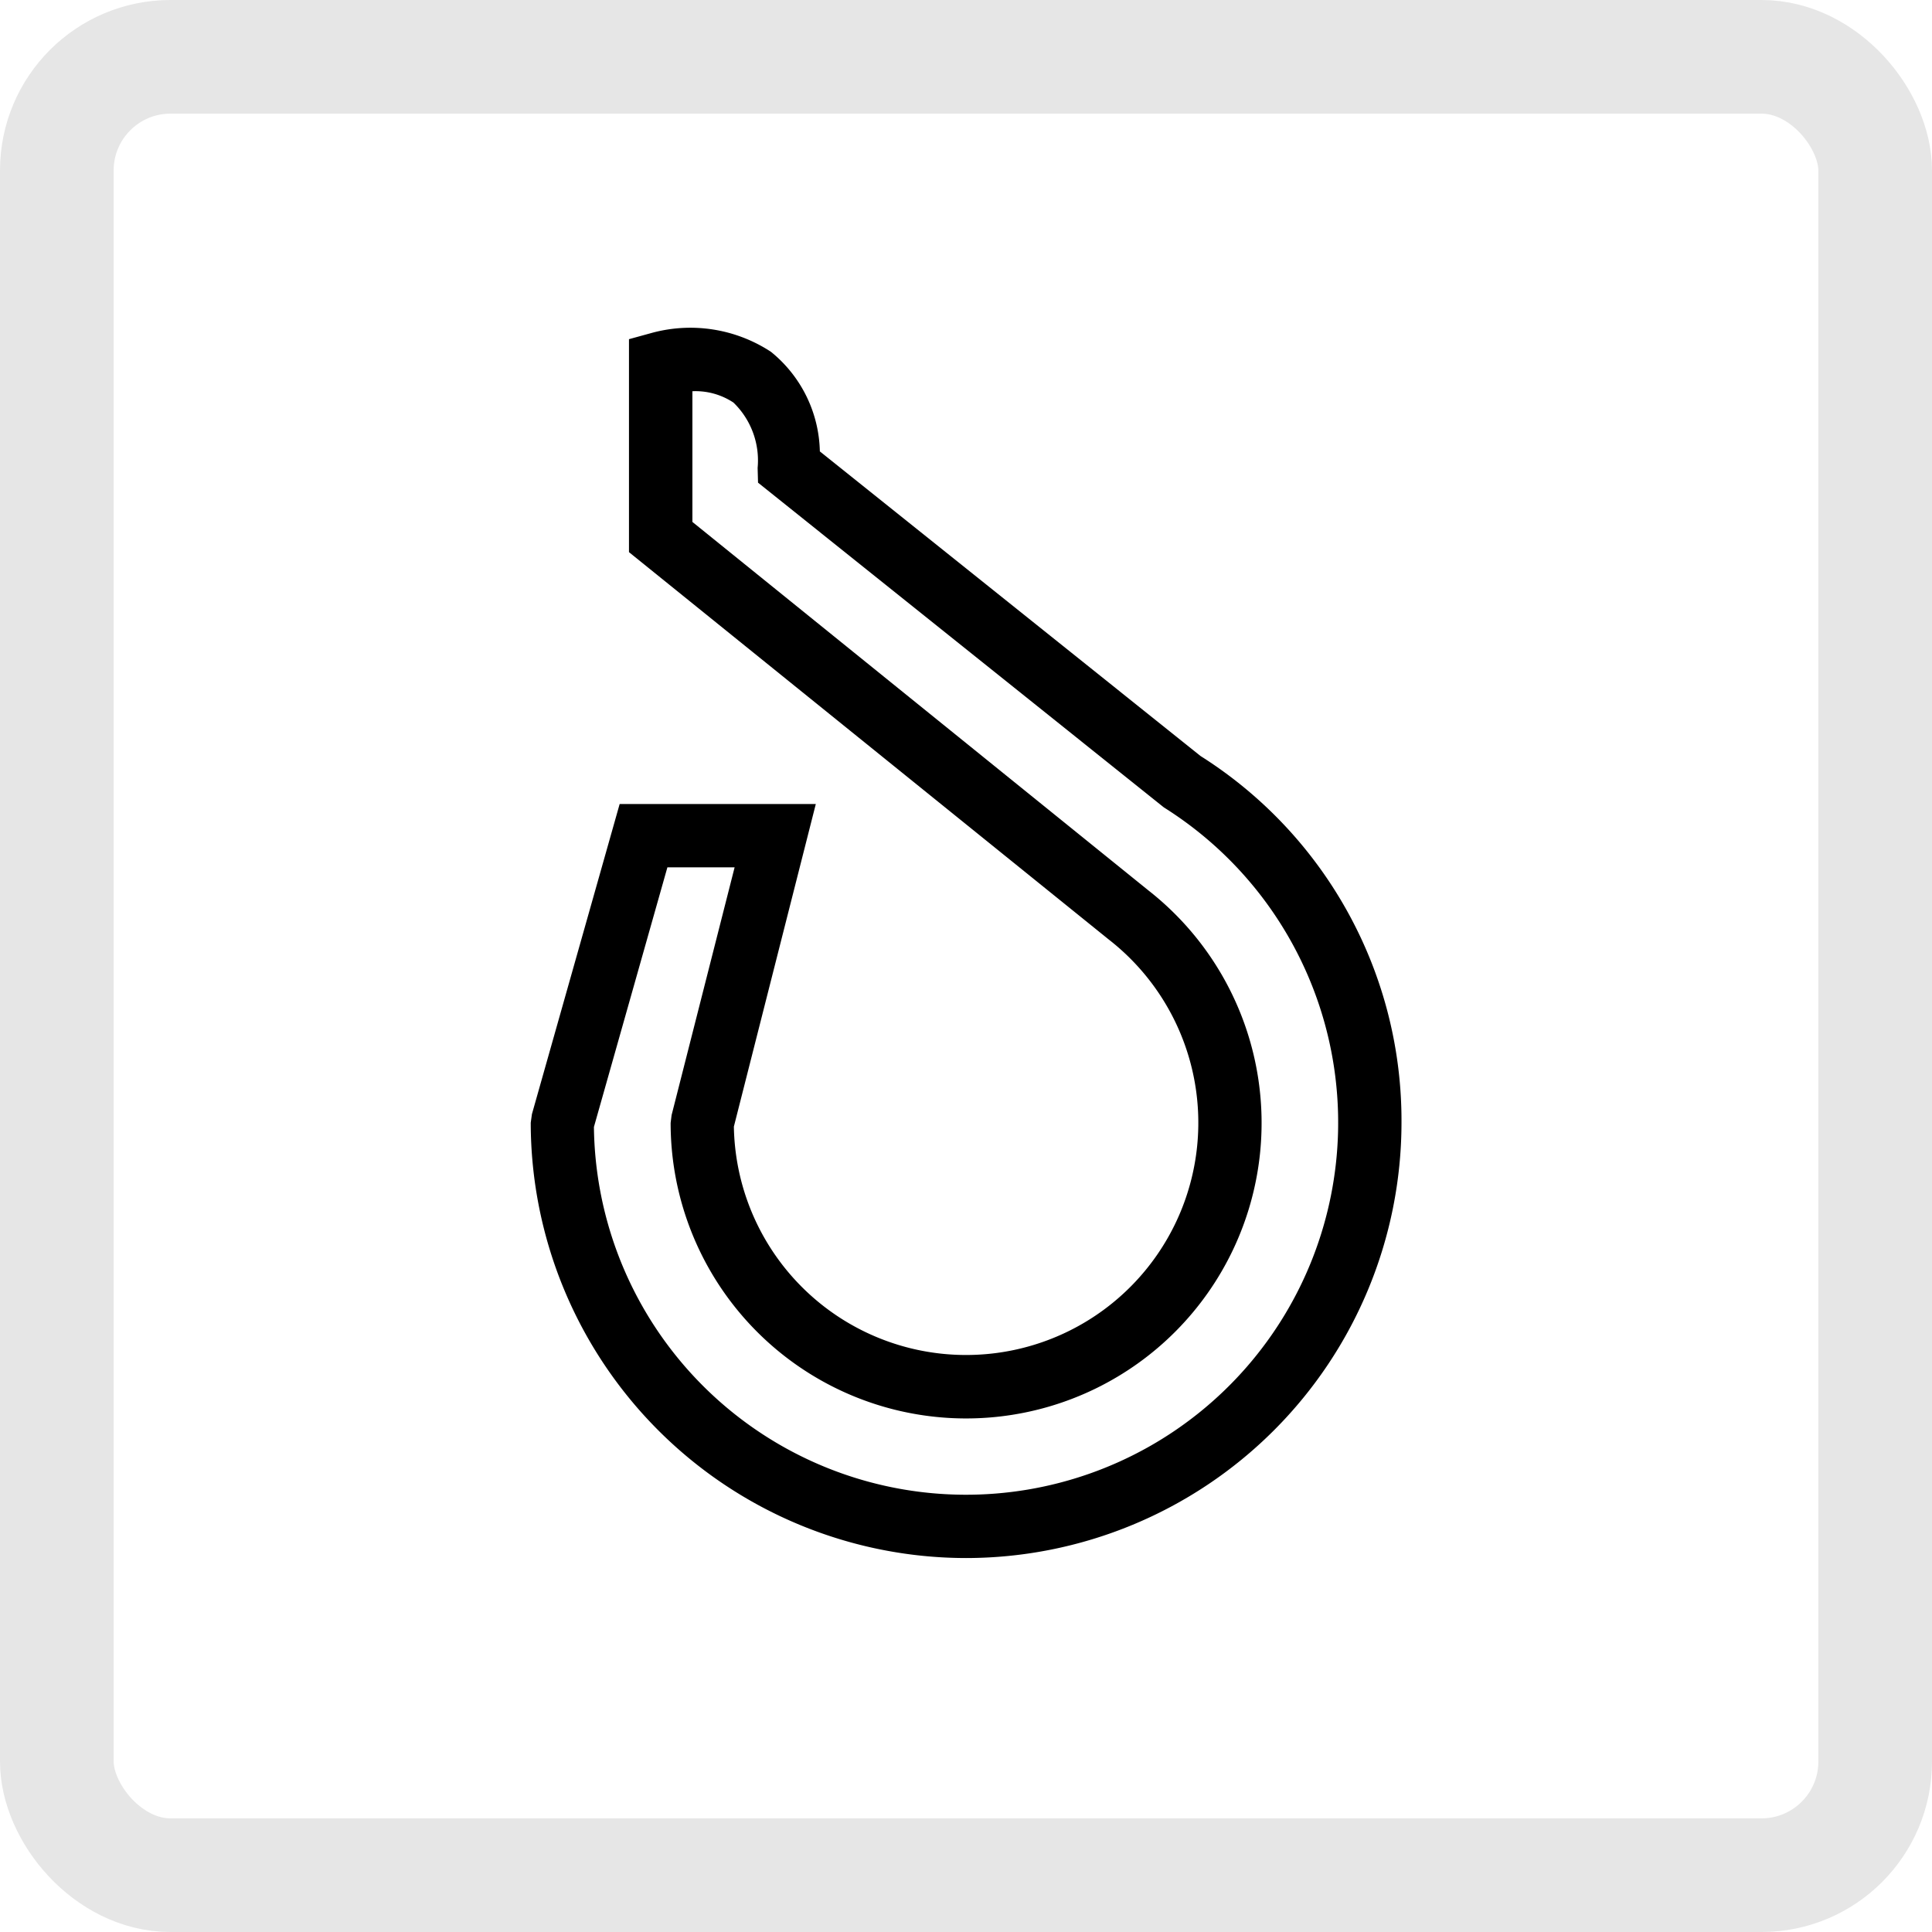
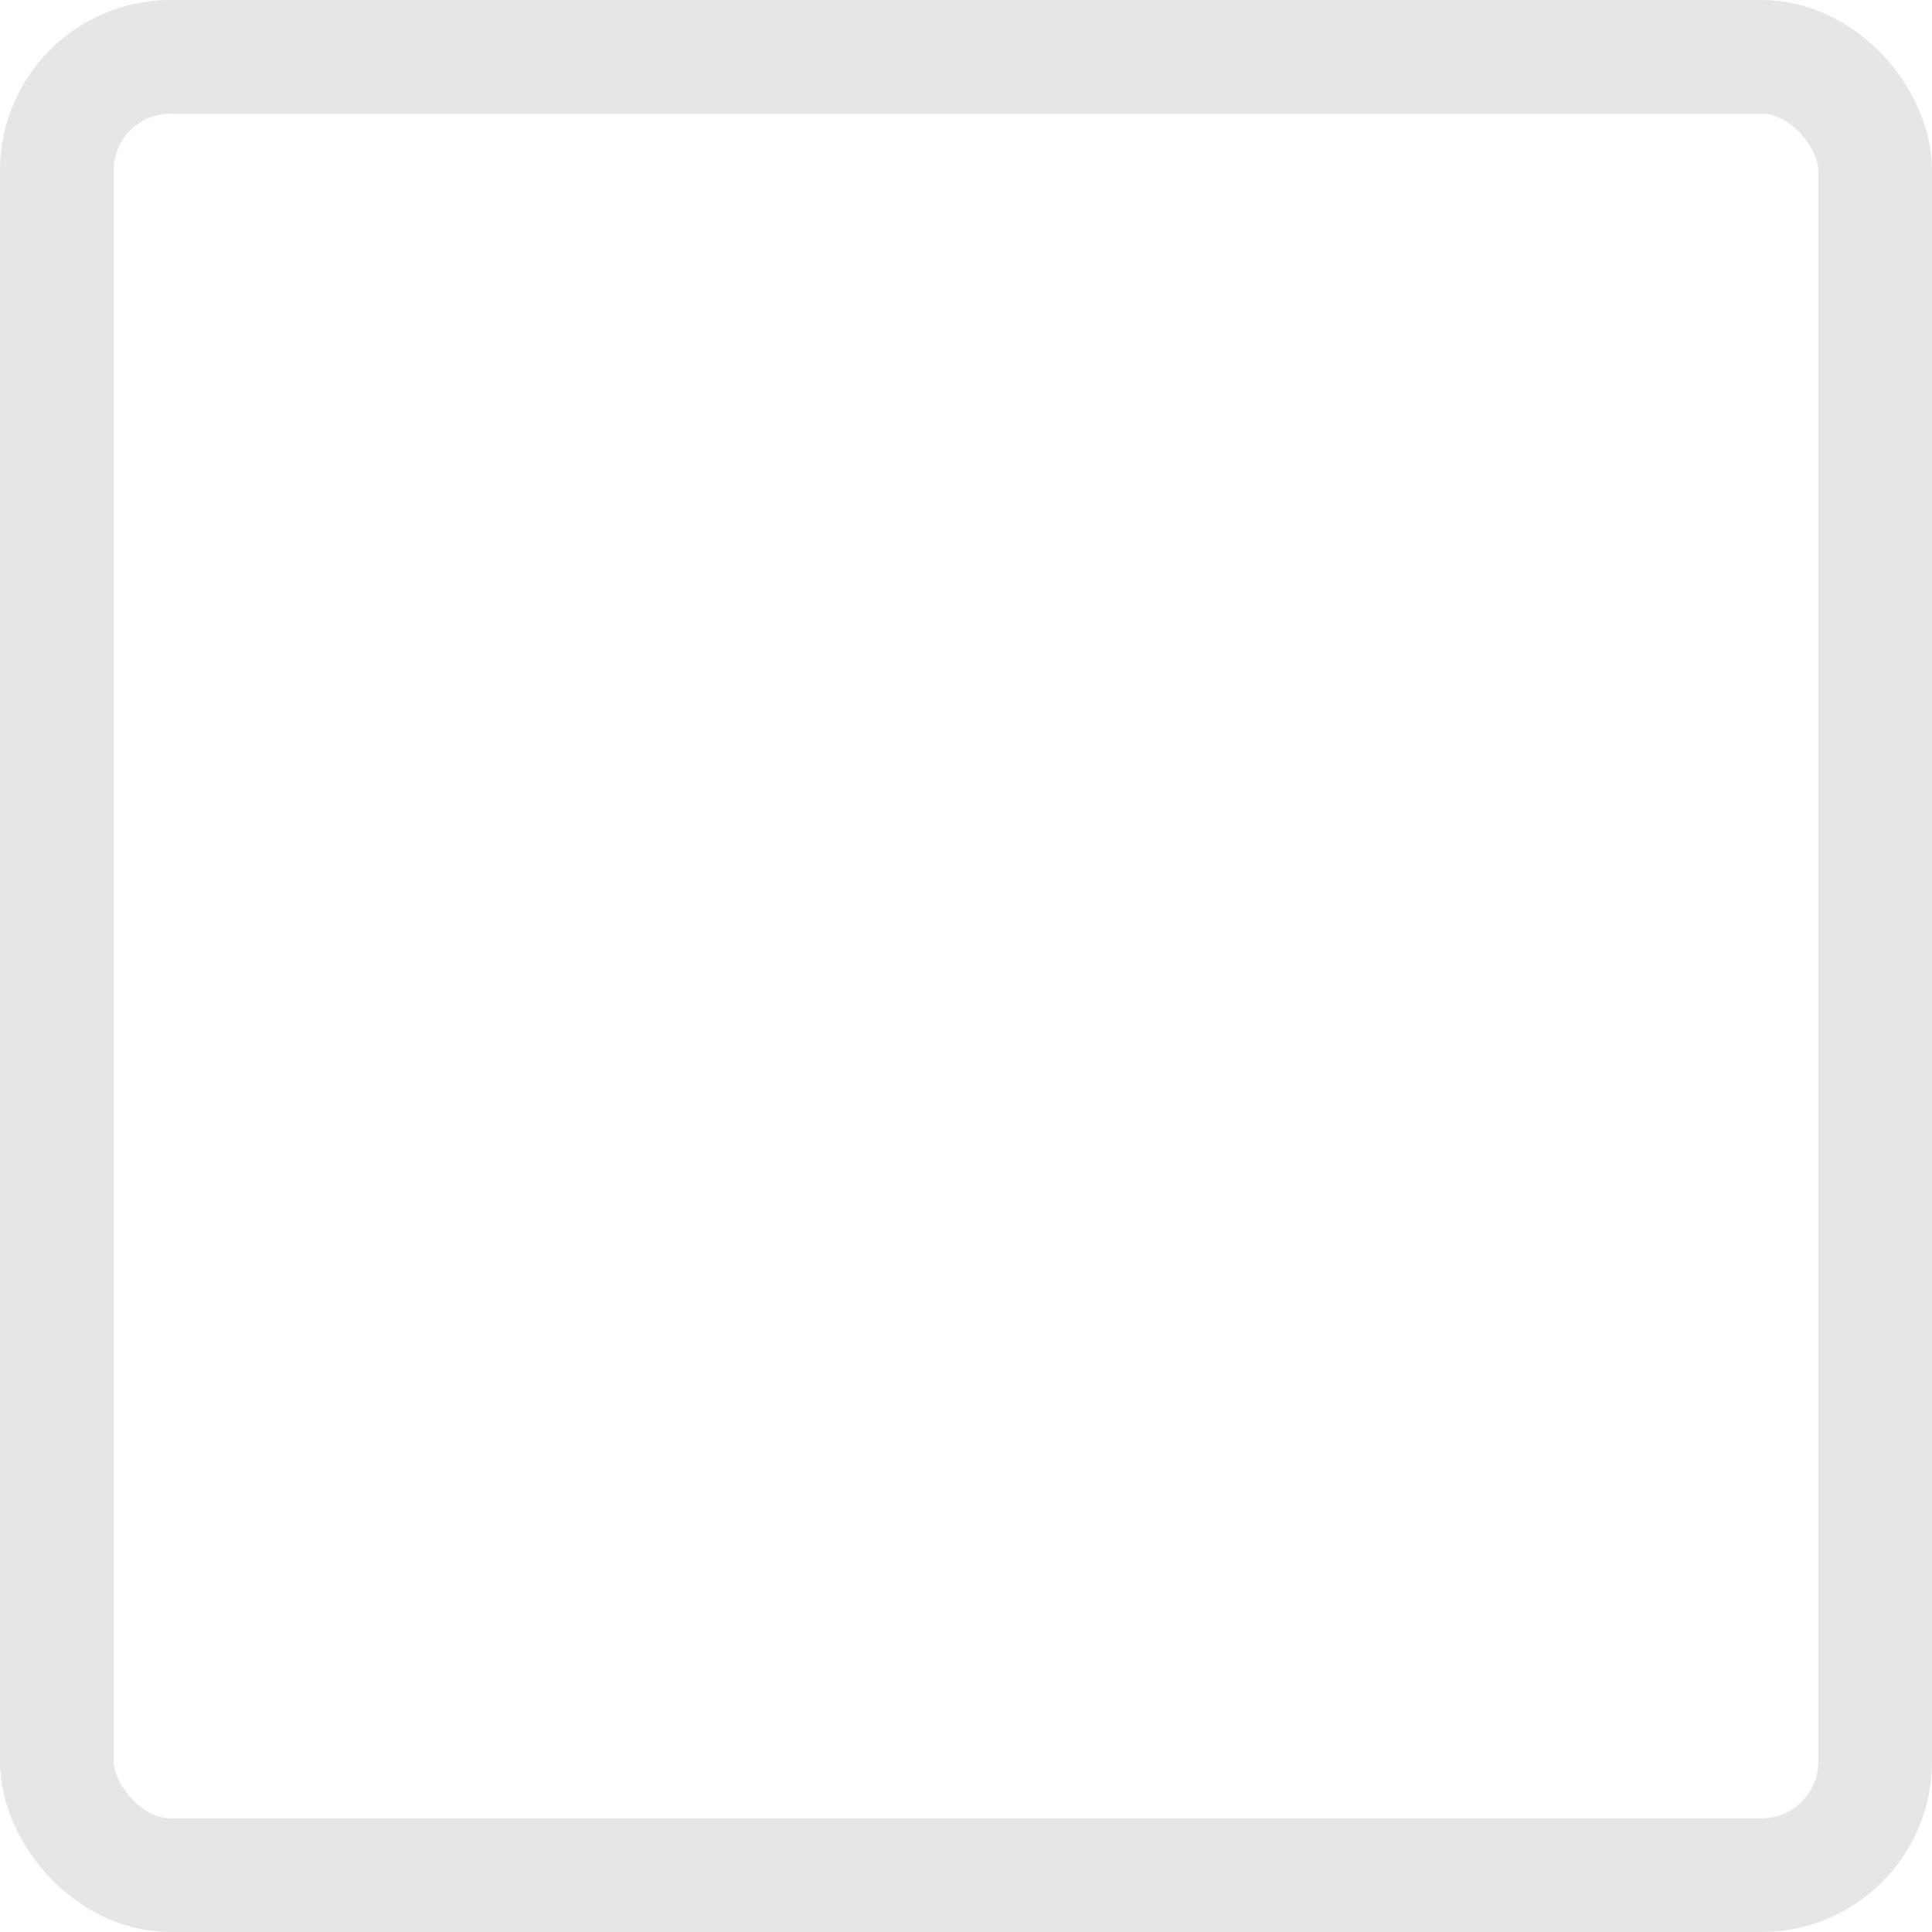
<svg xmlns="http://www.w3.org/2000/svg" width="34" height="34" viewBox="0 0 34 34">
  <defs>
    <clipPath id="clip-path">
-       <rect id="Rechteck_19702" data-name="Rechteck 19702" width="15.322" height="21.65" />
-     </clipPath>
+       </clipPath>
  </defs>
  <g id="icon-Clipraffrollo" transform="translate(0 -0.154)">
    <g id="Gruppe_19364" data-name="Gruppe 19364" transform="translate(9.34 5.923)" clip-path="url(#clip-path)">
      <path id="Pfad_42335" data-name="Pfad 42335" d="M7.661,21.65A7.669,7.669,0,0,1,0,13.989l.021-.151L1.565,8.38H5.017L3.575,14.057a4.087,4.087,0,1,0,6.6-3.29L1.729,3.948V.2L2.14.087A2.585,2.585,0,0,1,4.227.422a2.316,2.316,0,0,1,.861,1.753l6.7,5.361a7.589,7.589,0,0,1,3.536,6.453A7.669,7.669,0,0,1,7.661,21.65M1.112,14.064a6.549,6.549,0,1,0,10.03-5.624L4,2.725l-.007-.26a1.418,1.418,0,0,0-.425-1.149,1.209,1.209,0,0,0-.723-.2h0v2.3L10.869,9.9a5.2,5.2,0,1,1-8.407,4.092l.017-.137,1.109-4.36H2.405Z" transform="translate(0 0)" />
    </g>
    <g id="Rechteck_315" data-name="Rechteck 315" transform="translate(0 0.154)" fill="none" stroke="#e6e6e6" stroke-width="2">
-       <rect width="34" height="34" rx="3" stroke="none" />
      <rect x="1" y="1" width="32" height="32" rx="2" fill="none" />
    </g>
  </g>
</svg>